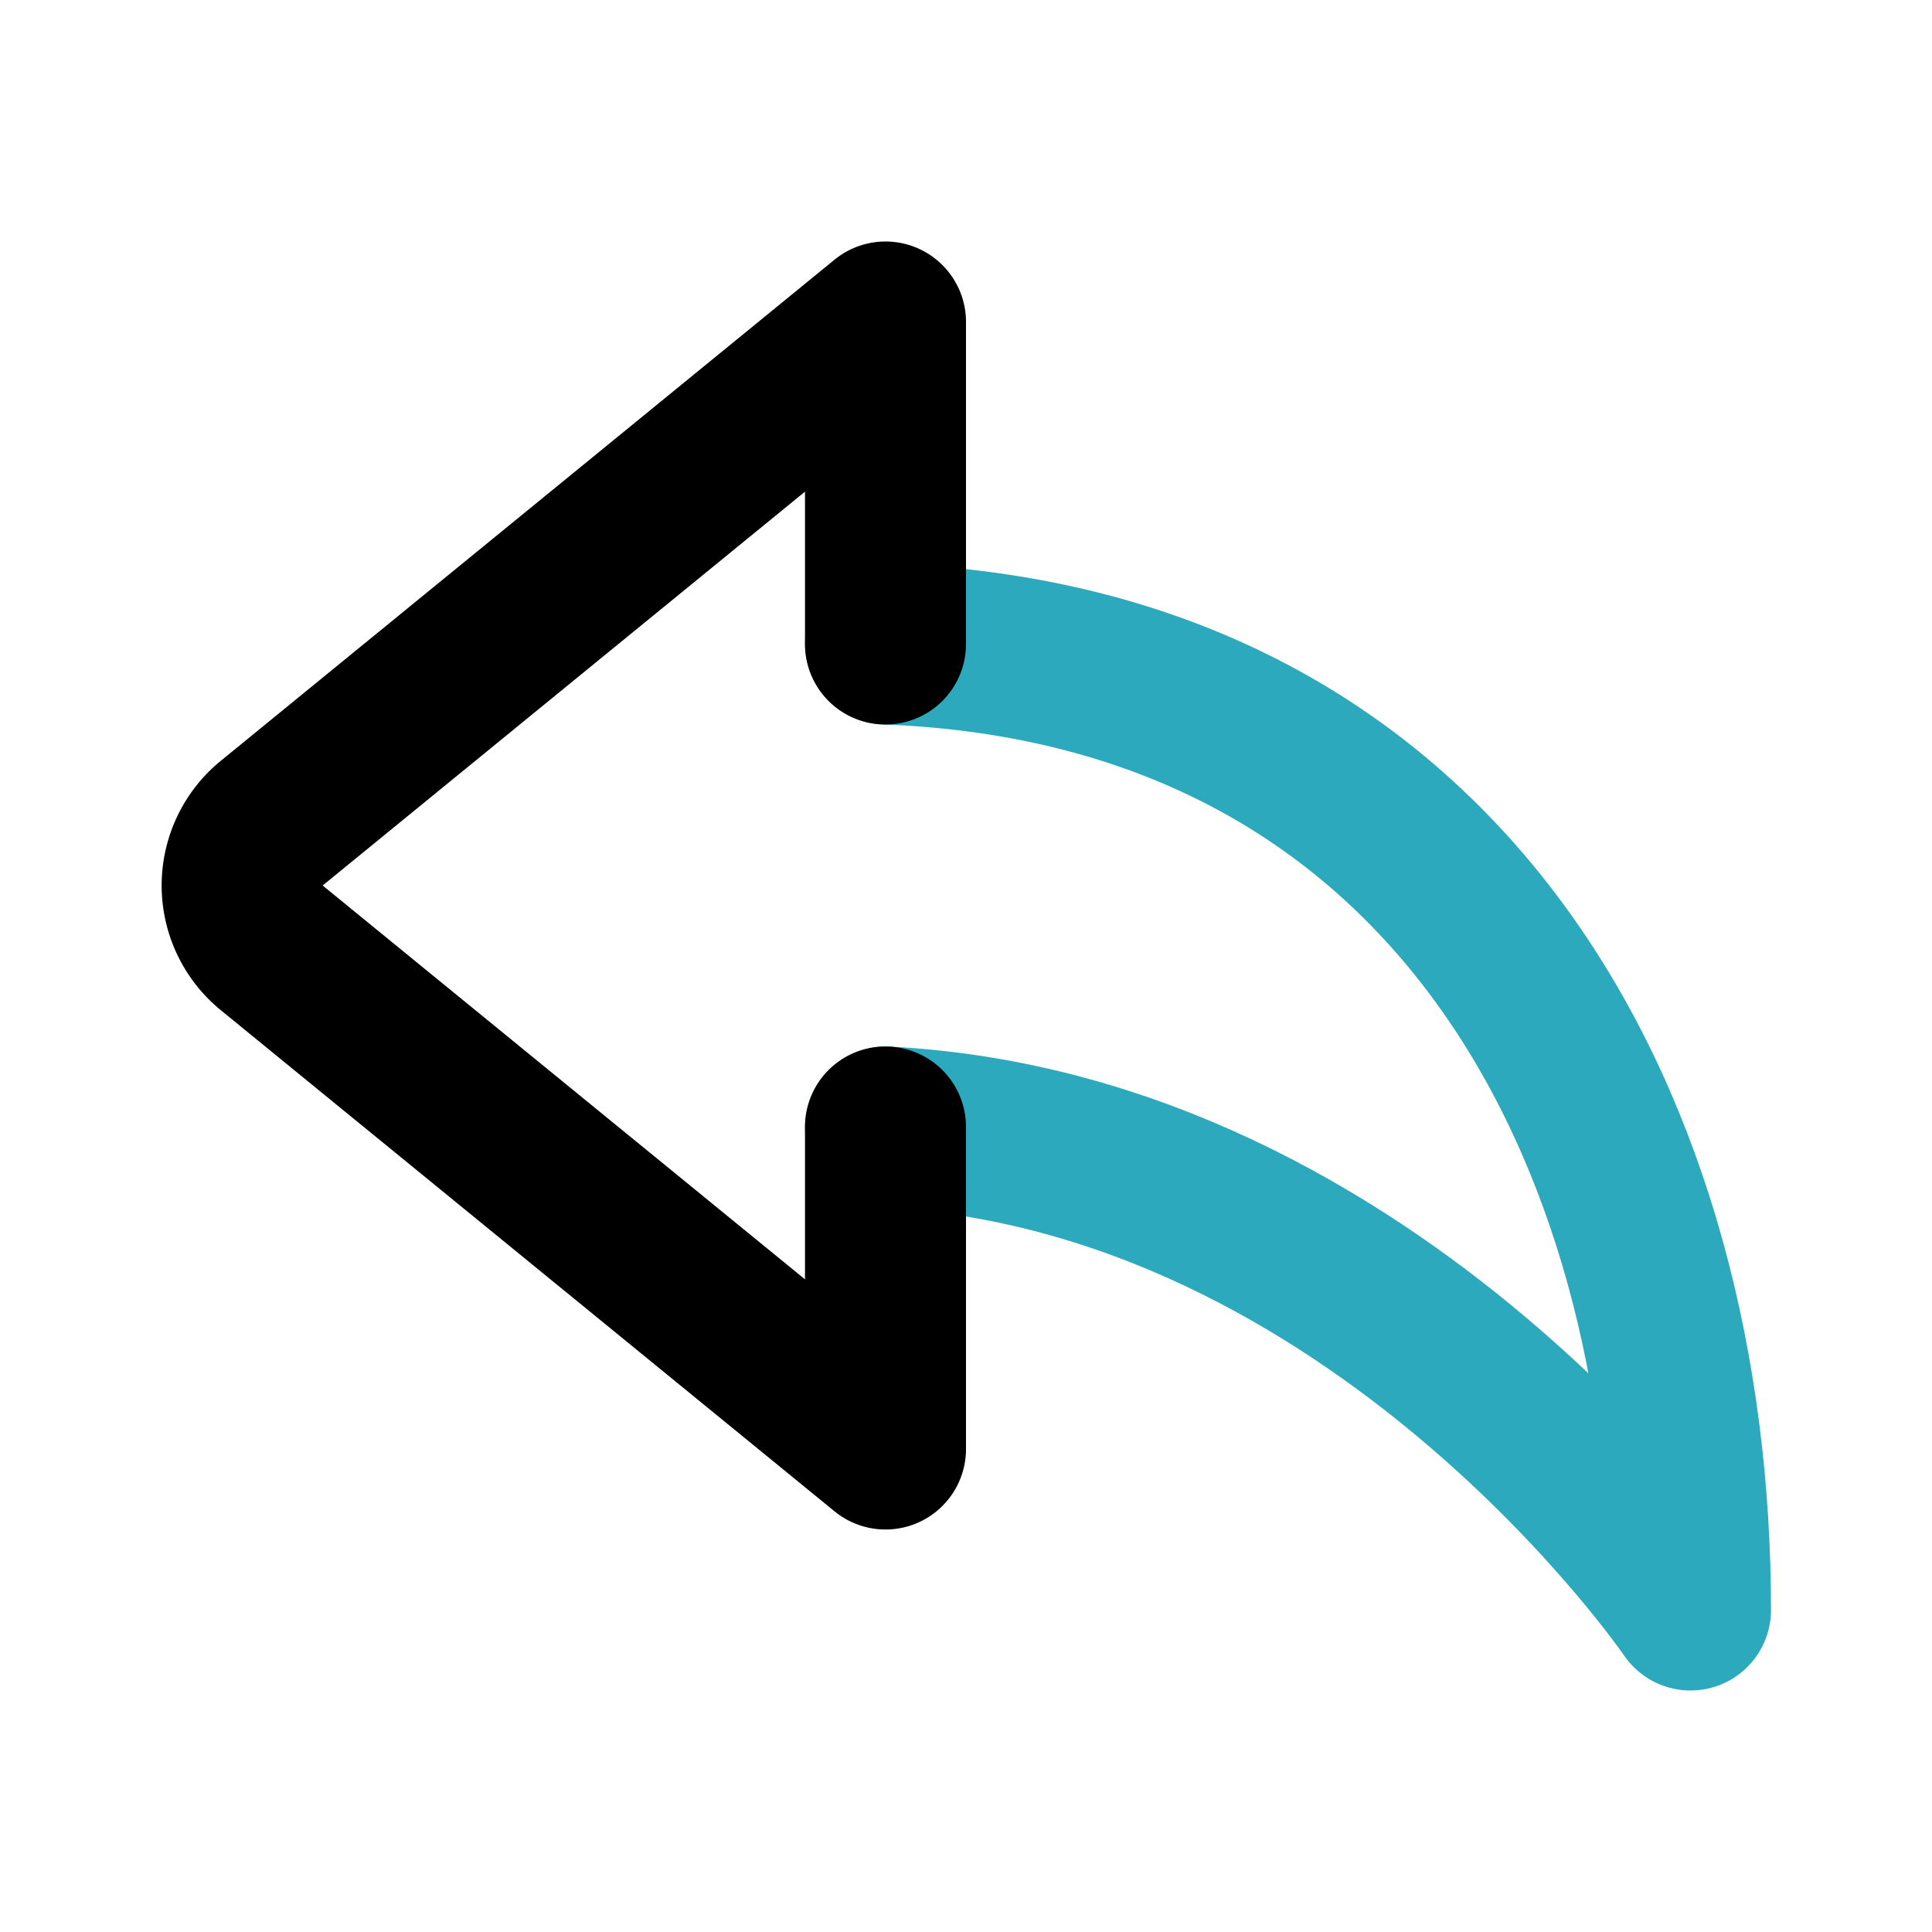
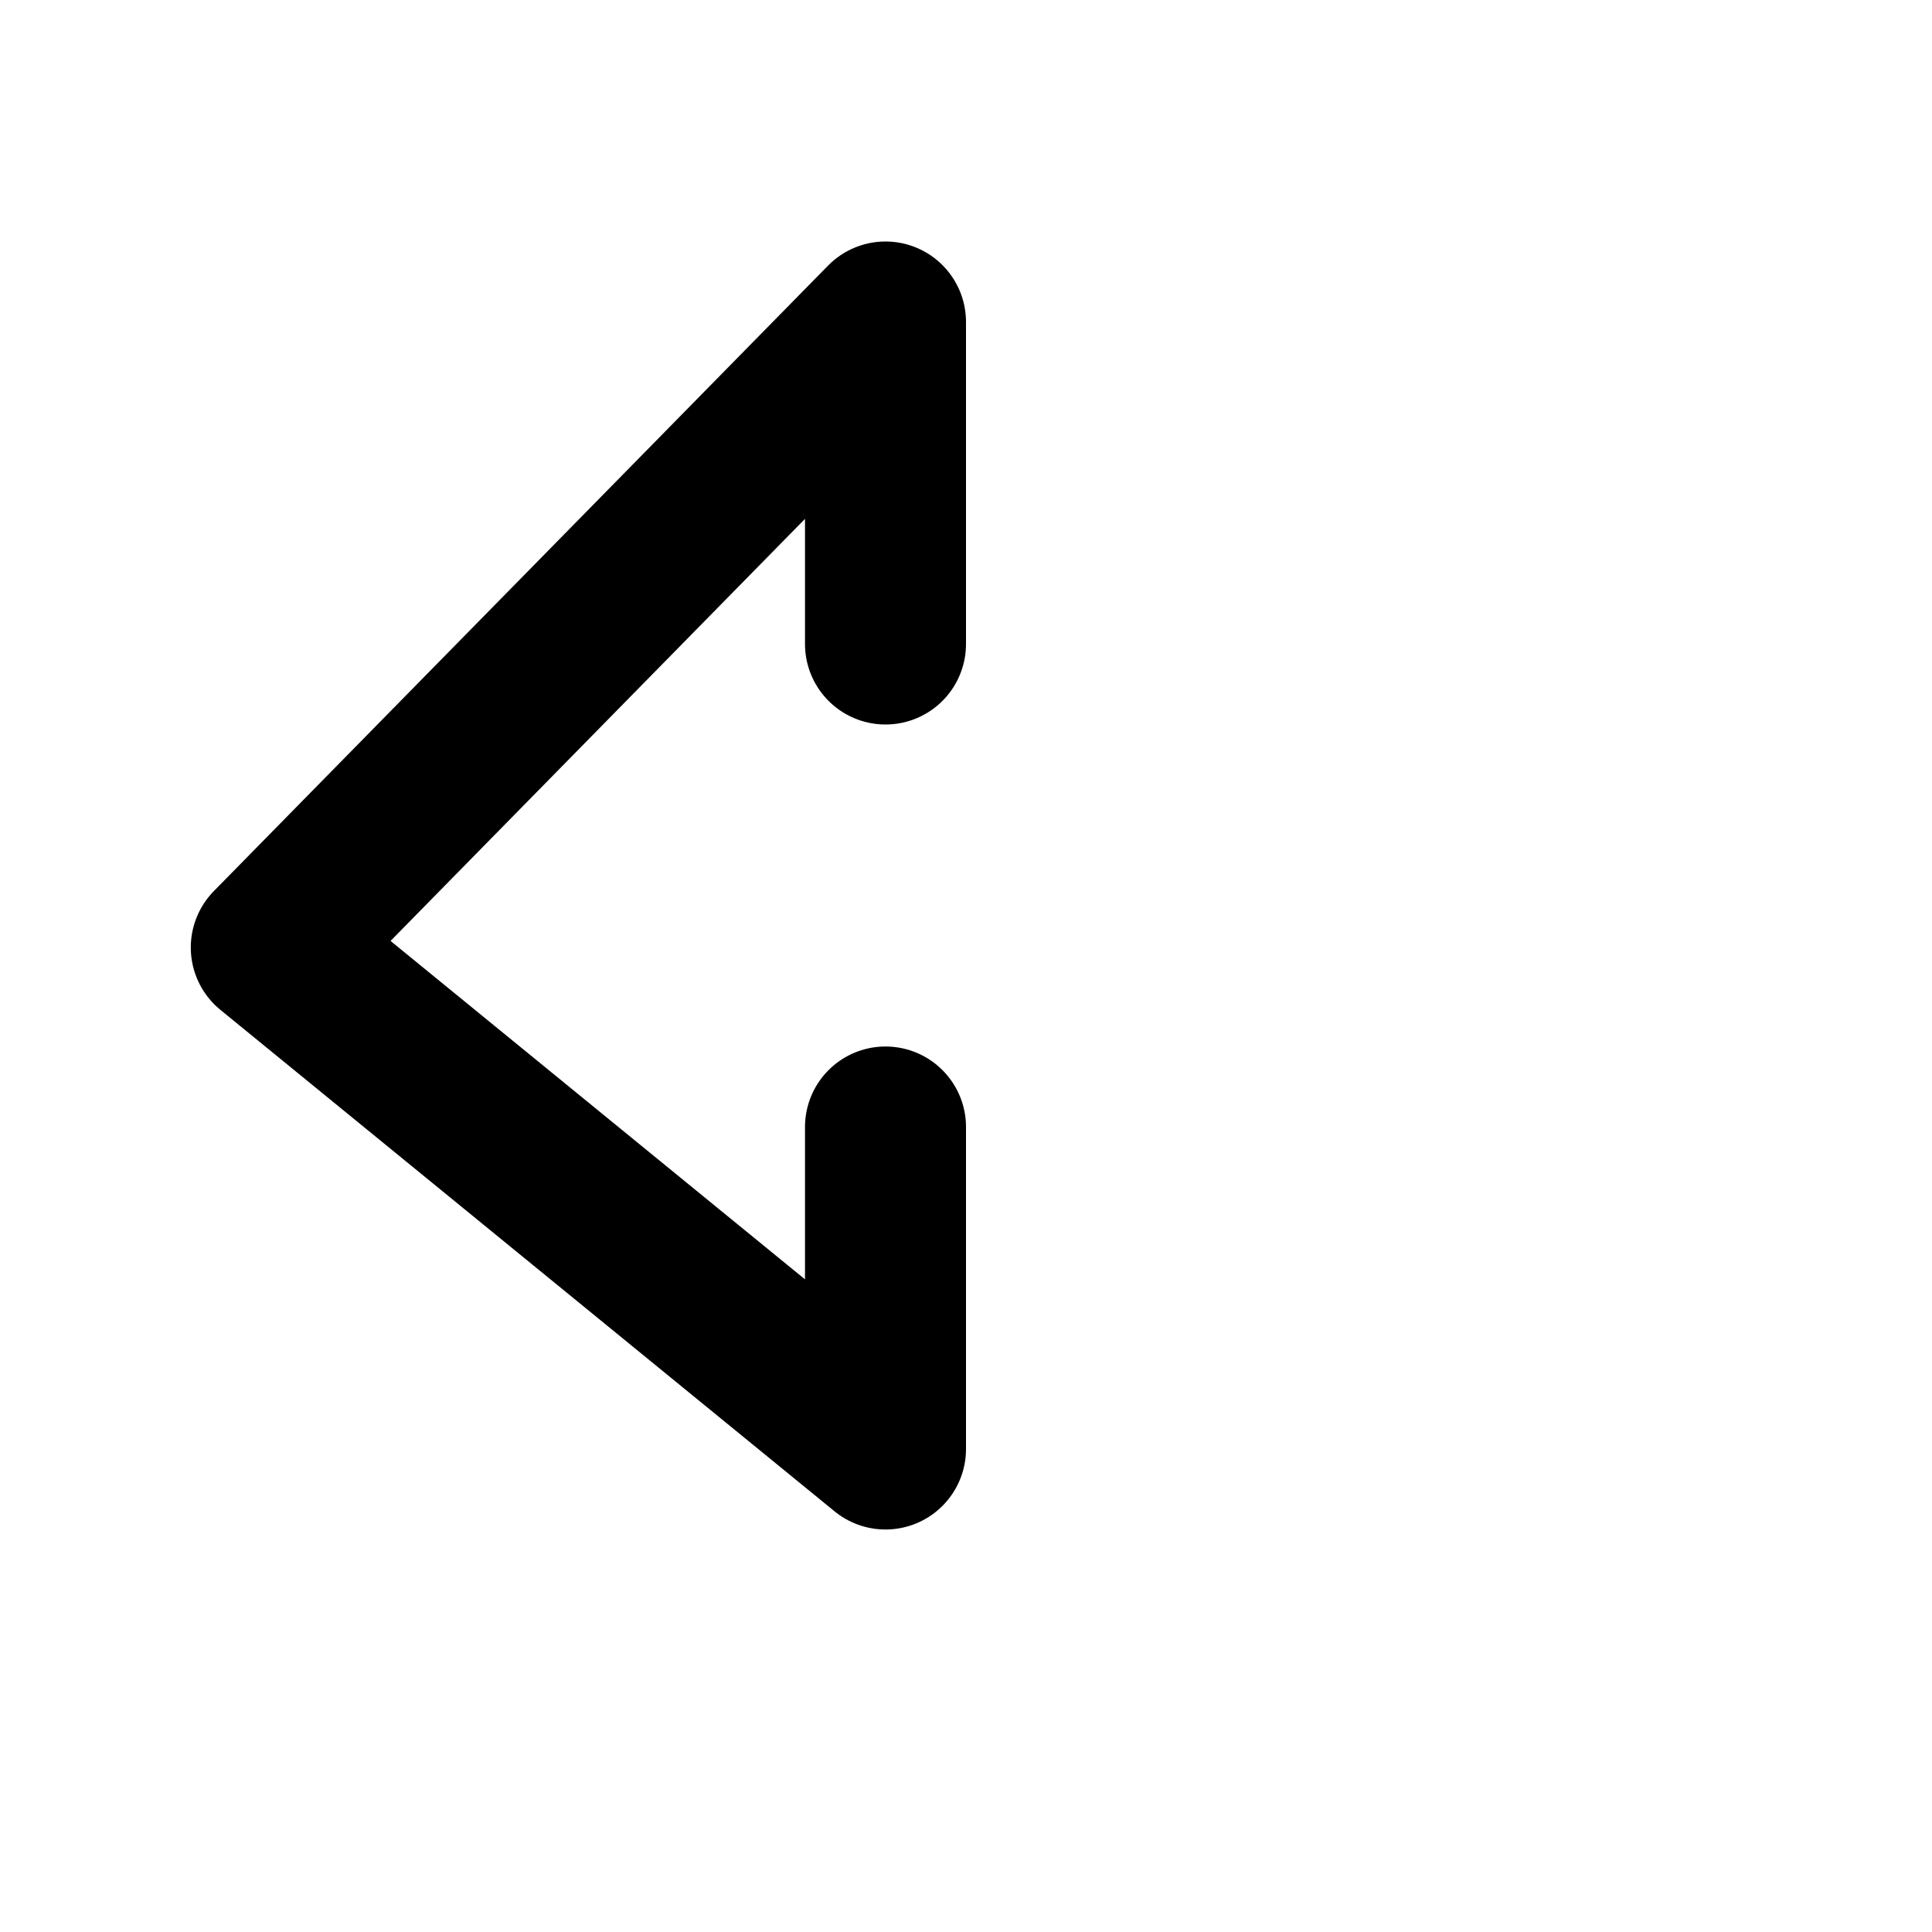
<svg xmlns="http://www.w3.org/2000/svg" fill="#000000" width="800px" height="800px" viewBox="0 0 24 24" id="curve-arrow-left-2" data-name="Line Color" class="icon line-color">
-   <path id="secondary" d="M11,8c7.1.26,10,6.11,10,12,0,0-3.88-5.69-10-6" style="fill: none; stroke: rgb(44, 169, 188); stroke-linecap: round; stroke-linejoin: round; stroke-width: 2;" />
-   <path id="primary" d="M11,14v4L3.37,11.77a1,1,0,0,1,0-1.54L11,4V8" style="fill: none; stroke: rgb(0, 0, 0); stroke-linecap: round; stroke-linejoin: round; stroke-width: 2;" />
+   <path id="primary" d="M11,14v4L3.37,11.77L11,4V8" style="fill: none; stroke: rgb(0, 0, 0); stroke-linecap: round; stroke-linejoin: round; stroke-width: 2;" />
</svg>